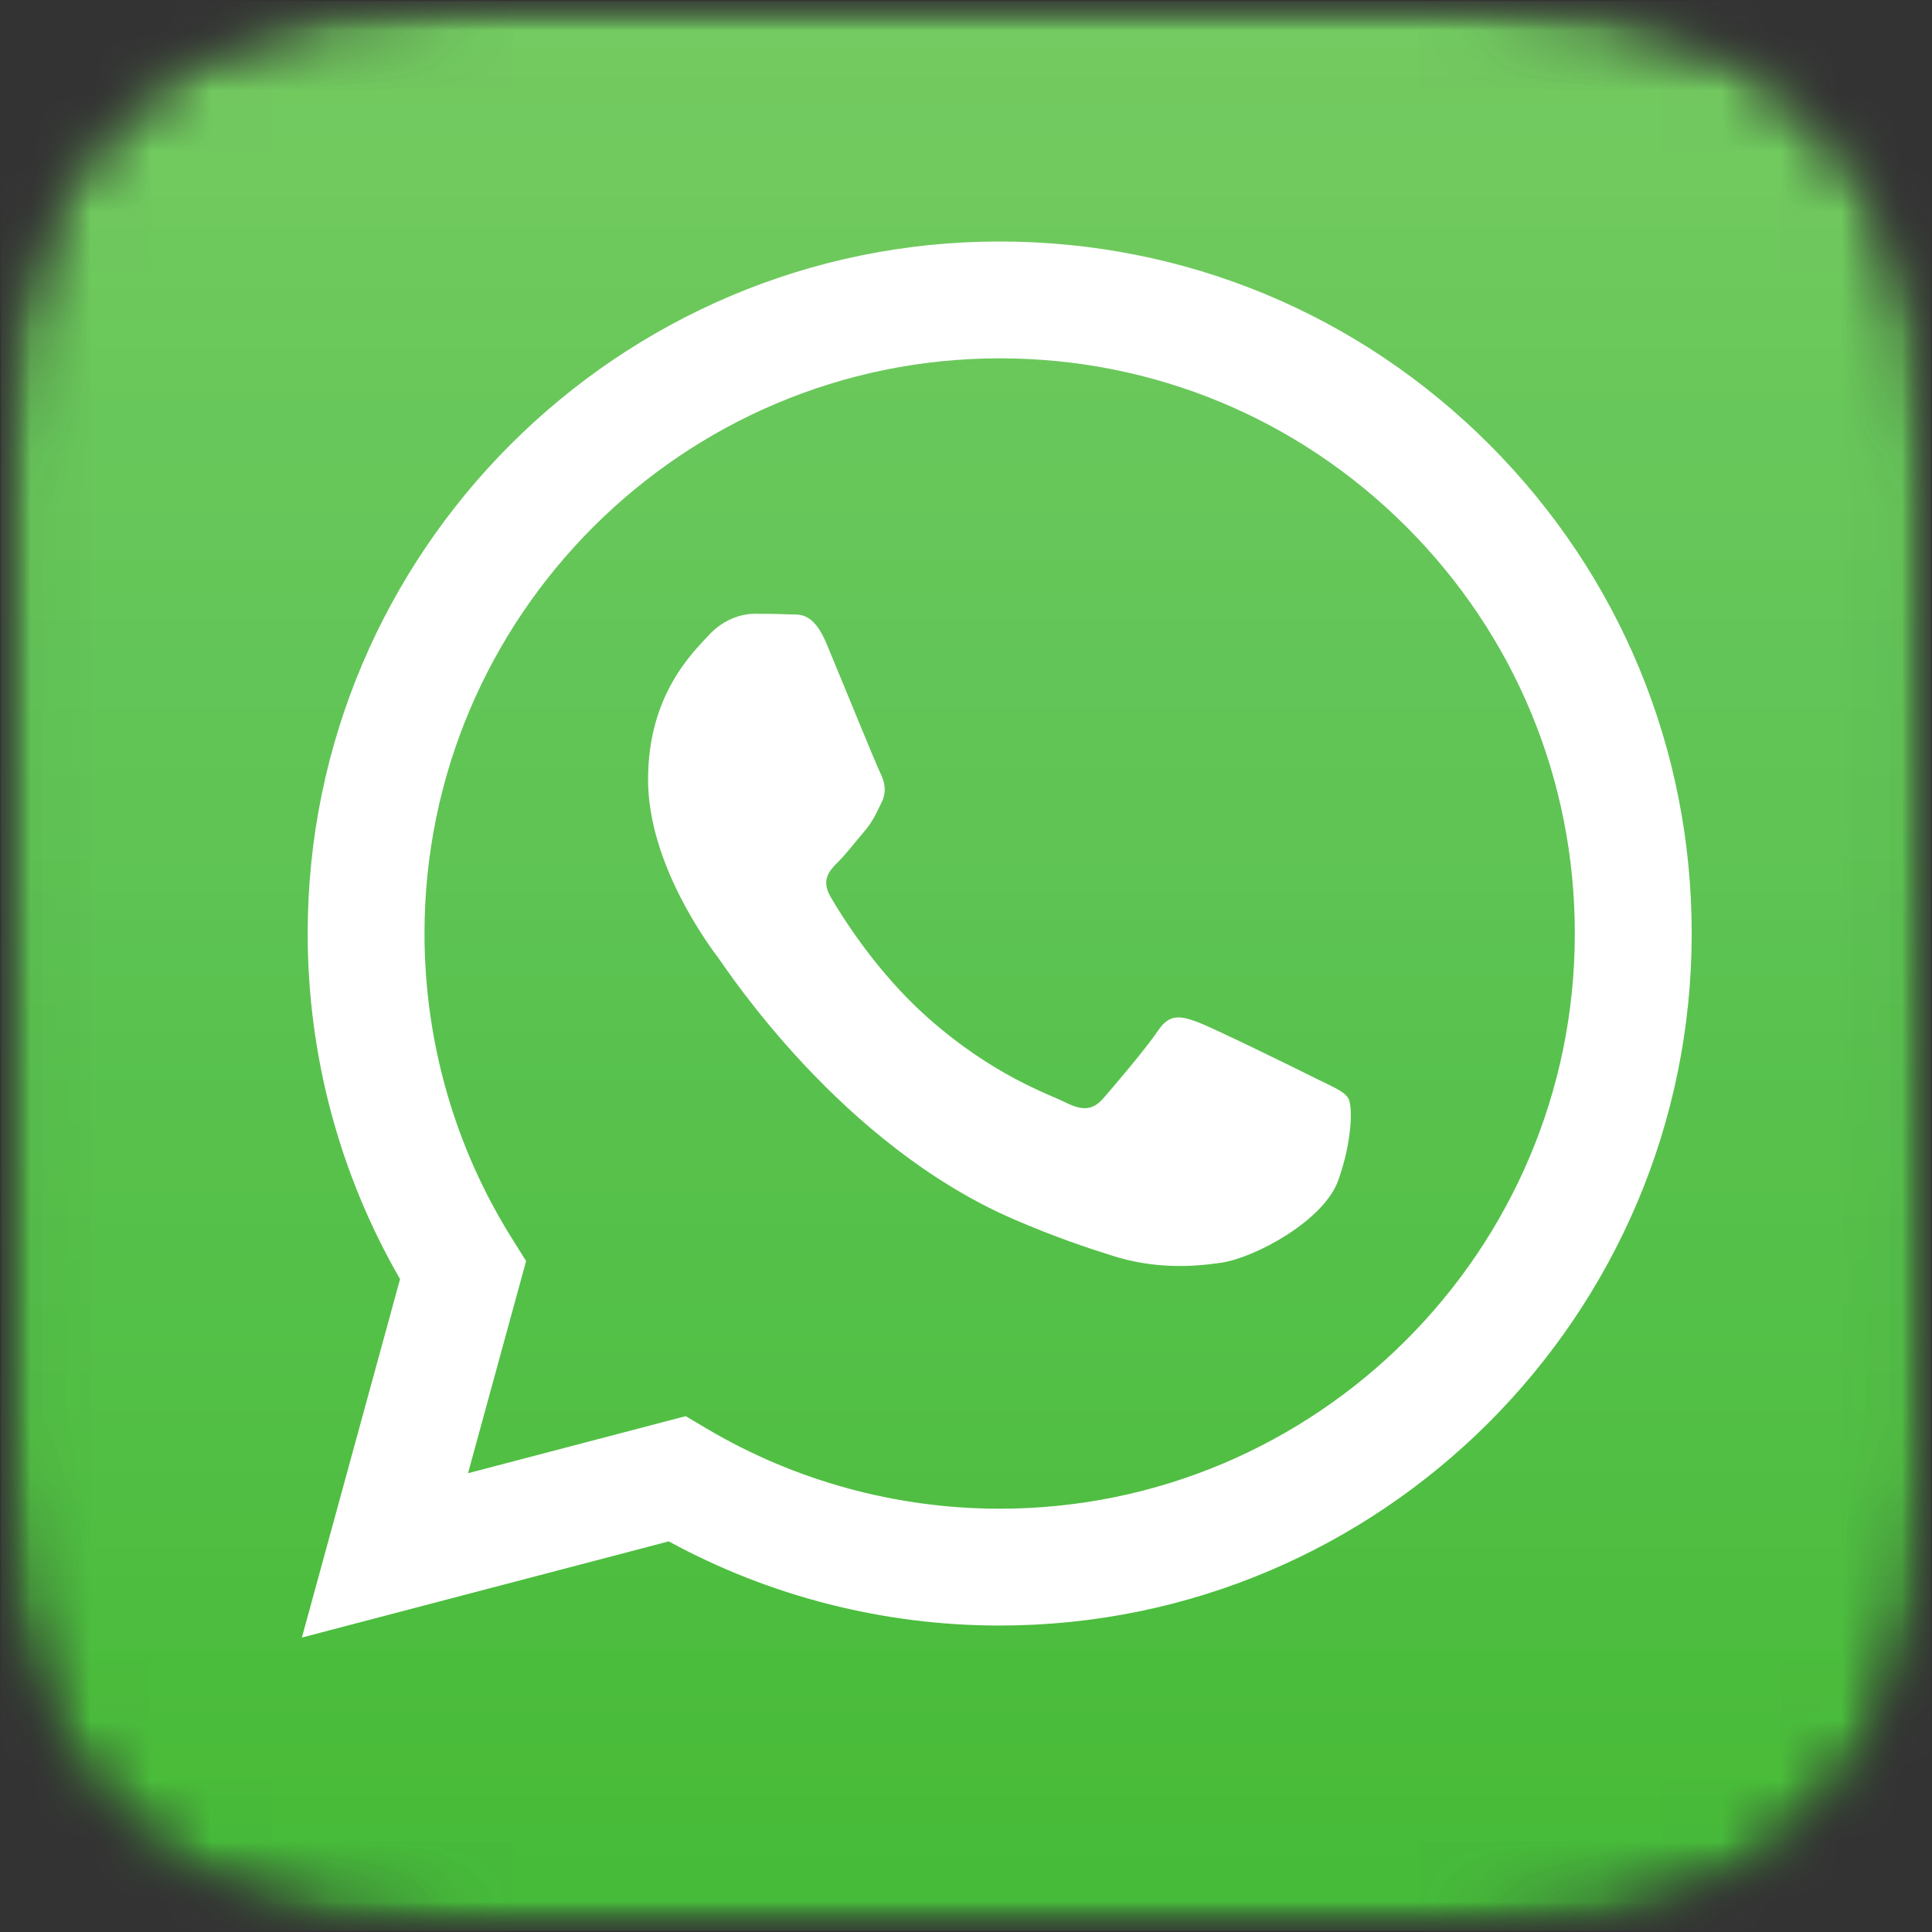
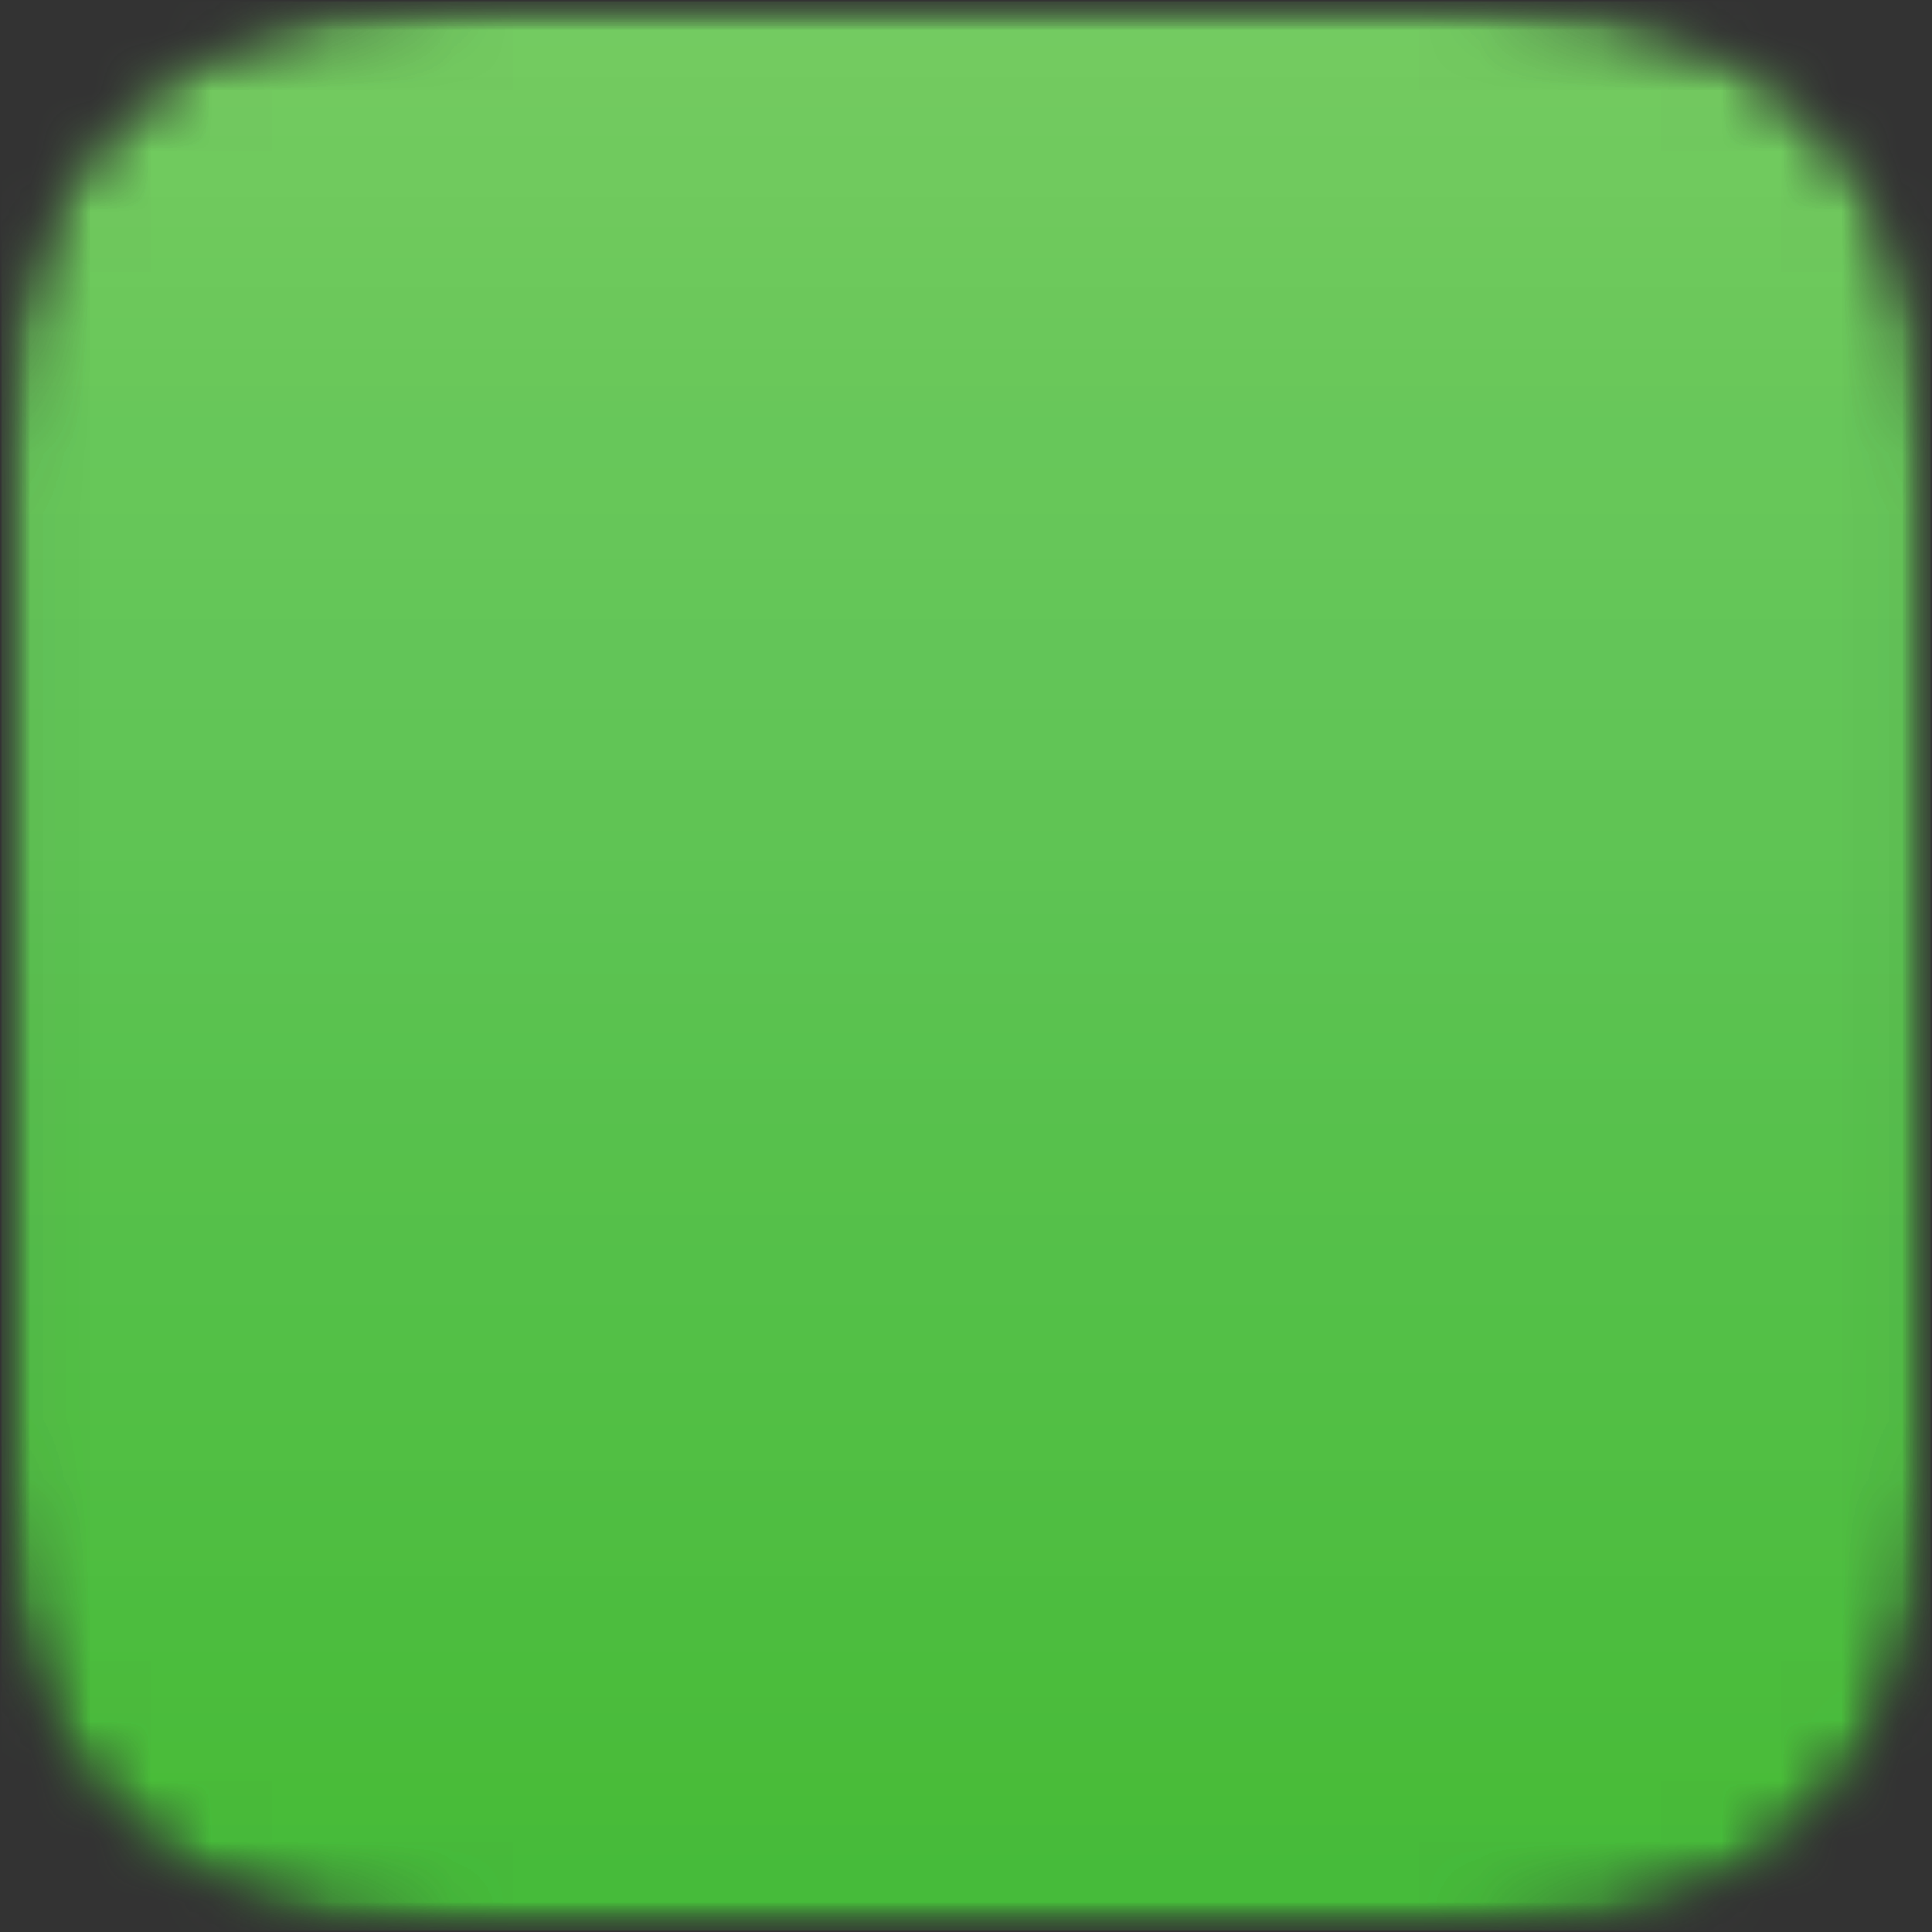
<svg xmlns="http://www.w3.org/2000/svg" width="32" height="32" viewBox="0 0 32 32" fill="none">
  <rect x="0" y="0" width="32" height="32" fill="#333333" stroke="none" />
  <mask id="mask0_1502_97" style="mask-type:luminance" maskUnits="userSpaceOnUse" x="0" y="0" width="32" height="32">
    <path d="M0 0H32V32H0V0Z" fill="white" />
  </mask>
  <g mask="url(#mask0_1502_97)">
    <mask id="mask1_1502_97" style="mask-type:luminance" maskUnits="userSpaceOnUse" x="0" y="0" width="32" height="32">
      <path d="M31.979 23.87C31.979 24.046 31.974 24.425 31.963 24.718C31.938 25.435 31.881 26.361 31.795 26.783C31.665 27.417 31.47 28.015 31.216 28.513C30.915 29.102 30.531 29.629 30.075 30.085C29.62 30.539 29.092 30.922 28.504 31.221C28.004 31.477 27.402 31.672 26.764 31.8C26.347 31.885 25.428 31.941 24.715 31.966C24.422 31.976 24.042 31.982 23.868 31.982L8.13 31.979C7.955 31.979 7.575 31.974 7.282 31.963C6.565 31.938 5.639 31.881 5.217 31.795C4.583 31.666 3.985 31.47 3.487 31.216C2.898 30.915 2.371 30.531 1.915 30.075C1.461 29.62 1.078 29.092 0.779 28.504C0.524 28.004 0.328 27.402 0.2 26.764C0.115 26.347 0.06 25.428 0.034 24.715C0.024 24.422 0.019 24.042 0.019 23.868L0.021 8.13C0.021 7.955 0.026 7.575 0.037 7.282C0.063 6.565 0.12 5.639 0.205 5.217C0.335 4.583 0.53 3.985 0.784 3.487C1.085 2.898 1.469 2.371 1.925 1.915C2.38 1.461 2.908 1.078 3.496 0.779C3.996 0.524 4.598 0.328 5.236 0.2C5.653 0.115 6.572 0.06 7.285 0.034C7.578 0.024 7.958 0.019 8.132 0.019L23.87 0.021C24.046 0.021 24.425 0.026 24.718 0.037C25.435 0.063 26.361 0.119 26.783 0.205C27.417 0.335 28.015 0.53 28.513 0.784C29.102 1.085 29.629 1.469 30.085 1.925C30.539 2.38 30.922 2.908 31.221 3.496C31.477 3.996 31.672 4.598 31.8 5.236C31.885 5.653 31.941 6.572 31.966 7.285C31.976 7.578 31.982 7.958 31.982 8.132L31.979 23.87Z" fill="white" />
    </mask>
    <g mask="url(#mask1_1502_97)">
      <mask id="mask2_1502_97" style="mask-type:luminance" maskUnits="userSpaceOnUse" x="0" y="0" width="32" height="32">
        <path d="M31.979 23.87C31.979 24.046 31.974 24.425 31.963 24.718C31.938 25.435 31.881 26.361 31.795 26.783C31.665 27.417 31.47 28.015 31.216 28.513C30.915 29.102 30.531 29.629 30.075 30.085C29.62 30.539 29.092 30.922 28.504 31.221C28.004 31.477 27.402 31.672 26.764 31.8C26.347 31.885 25.428 31.941 24.715 31.966C24.422 31.976 24.042 31.982 23.868 31.982L8.13 31.979C7.955 31.979 7.575 31.974 7.282 31.963C6.565 31.938 5.639 31.881 5.217 31.795C4.583 31.666 3.985 31.47 3.487 31.216C2.898 30.915 2.371 30.531 1.915 30.075C1.461 29.62 1.078 29.092 0.779 28.504C0.524 28.004 0.328 27.402 0.2 26.764C0.115 26.347 0.06 25.428 0.034 24.715C0.024 24.422 0.019 24.042 0.019 23.868L0.021 8.13C0.021 7.955 0.026 7.575 0.037 7.282C0.063 6.565 0.12 5.639 0.205 5.217C0.335 4.583 0.53 3.985 0.784 3.487C1.085 2.898 1.469 2.371 1.925 1.915C2.38 1.461 2.908 1.078 3.496 0.779C3.996 0.524 4.598 0.328 5.236 0.2C5.653 0.115 6.572 0.06 7.285 0.034C7.578 0.024 7.958 0.019 8.132 0.019L23.87 0.021C24.046 0.021 24.425 0.026 24.718 0.037C25.435 0.063 26.361 0.119 26.783 0.205C27.417 0.335 28.015 0.53 28.513 0.784C29.102 1.085 29.629 1.469 30.085 1.925C30.539 2.38 30.922 2.908 31.221 3.496C31.477 3.996 31.672 4.598 31.8 5.236C31.885 5.653 31.941 6.572 31.966 7.285C31.976 7.578 31.982 7.958 31.982 8.132L31.979 23.87Z" fill="white" />
      </mask>
      <g mask="url(#mask2_1502_97)">
        <path d="M0.019 0.019H31.982V31.982H0.019V0.019Z" fill="url(#paint0_linear_1502_97)" />
      </g>
    </g>
  </g>
-   <path d="M21.784 17.857C21.497 17.713 20.089 17.021 19.826 16.925C19.564 16.83 19.373 16.782 19.182 17.069C18.991 17.355 18.442 18 18.275 18.191C18.108 18.382 17.941 18.406 17.655 18.263C17.368 18.119 16.446 17.817 15.352 16.842C14.5 16.083 13.926 15.145 13.759 14.858C13.591 14.572 13.741 14.417 13.884 14.274C14.013 14.146 14.171 13.94 14.314 13.773C14.457 13.605 14.505 13.486 14.6 13.295C14.696 13.104 14.648 12.937 14.576 12.793C14.505 12.65 13.932 11.241 13.693 10.668C13.461 10.109 13.225 10.185 13.049 10.176C12.882 10.168 12.691 10.166 12.5 10.166C12.309 10.166 11.999 10.238 11.736 10.524C11.474 10.811 10.734 11.504 10.734 12.913C10.734 14.322 11.76 15.683 11.903 15.874C12.046 16.065 13.923 18.957 16.796 20.197C17.479 20.492 18.012 20.669 18.428 20.8C19.114 21.018 19.739 20.988 20.232 20.914C20.782 20.832 21.926 20.221 22.165 19.552C22.404 18.884 22.404 18.311 22.332 18.191C22.261 18.072 22.07 18 21.784 17.857ZM16.558 24.989H16.554C14.845 24.988 13.168 24.529 11.705 23.662L11.357 23.456L7.752 24.401L8.714 20.887L8.488 20.526C7.534 19.01 7.031 17.258 7.031 15.458C7.033 10.207 11.307 5.935 16.562 5.935C19.106 5.936 21.498 6.928 23.297 8.728C25.095 10.528 26.085 12.921 26.084 15.466C26.082 20.717 21.809 24.989 16.558 24.989ZM24.666 7.36C22.502 5.195 19.624 4.001 16.558 4C10.24 4 5.099 9.14 5.096 15.457C5.095 17.477 5.623 19.448 6.626 21.186L5 27.123L11.076 25.53C12.75 26.442 14.635 26.924 16.553 26.924H16.558C16.558 26.924 16.558 26.924 16.558 26.924C22.875 26.924 28.017 21.784 28.02 15.466C28.021 12.405 26.83 9.526 24.666 7.36Z" fill="white" />
  <defs>
    <linearGradient id="paint0_linear_1502_97" x1="16" y1="0.019" x2="16" y2="31.982" gradientUnits="userSpaceOnUse">
      <stop stop-color="#73CB61" />
      <stop offset="0.016" stop-color="#73CB61" />
      <stop offset="0.031" stop-color="#73CB60" />
      <stop offset="0.047" stop-color="#72CA5F" />
      <stop offset="0.062" stop-color="#71CA5F" />
      <stop offset="0.078" stop-color="#70CA5E" />
      <stop offset="0.094" stop-color="#70CA5E" />
      <stop offset="0.109" stop-color="#6FC95D" />
      <stop offset="0.125" stop-color="#6EC95C" />
      <stop offset="0.141" stop-color="#6DC95C" />
      <stop offset="0.156" stop-color="#6CC85B" />
      <stop offset="0.172" stop-color="#6BC85B" />
      <stop offset="0.188" stop-color="#6AC85A" />
      <stop offset="0.195" stop-color="#6AC85A" />
      <stop offset="0.203" stop-color="#69C75A" />
      <stop offset="0.211" stop-color="#68C75A" />
      <stop offset="0.219" stop-color="#67C75A" />
      <stop offset="0.234" stop-color="#67C75A" />
      <stop offset="0.25" stop-color="#67C759" />
      <stop offset="0.281" stop-color="#66C659" />
      <stop offset="0.297" stop-color="#65C658" />
      <stop offset="0.312" stop-color="#64C658" />
      <stop offset="0.328" stop-color="#63C558" />
      <stop offset="0.344" stop-color="#62C558" />
      <stop offset="0.359" stop-color="#62C557" />
      <stop offset="0.375" stop-color="#61C556" />
      <stop offset="0.391" stop-color="#61C556" />
      <stop offset="0.406" stop-color="#60C455" />
      <stop offset="0.422" stop-color="#60C454" />
      <stop offset="0.438" stop-color="#5FC454" />
      <stop offset="0.453" stop-color="#5EC453" />
      <stop offset="0.469" stop-color="#5DC353" />
      <stop offset="0.477" stop-color="#5CC352" />
      <stop offset="0.484" stop-color="#5CC352" />
      <stop offset="0.492" stop-color="#5BC351" />
      <stop offset="0.5" stop-color="#5BC351" />
      <stop offset="0.508" stop-color="#5BC250" />
      <stop offset="0.516" stop-color="#5BC250" />
      <stop offset="0.523" stop-color="#5AC24F" />
      <stop offset="0.531" stop-color="#5AC24F" />
      <stop offset="0.539" stop-color="#59C24F" />
      <stop offset="0.547" stop-color="#59C24E" />
      <stop offset="0.555" stop-color="#58C24E" />
      <stop offset="0.562" stop-color="#58C14D" />
      <stop offset="0.578" stop-color="#58C14D" />
      <stop offset="0.586" stop-color="#57C14C" />
      <stop offset="0.594" stop-color="#57C14C" />
      <stop offset="0.602" stop-color="#57C14B" />
      <stop offset="0.609" stop-color="#57C14A" />
      <stop offset="0.625" stop-color="#56C14A" />
      <stop offset="0.633" stop-color="#55C04A" />
      <stop offset="0.641" stop-color="#55C049" />
      <stop offset="0.648" stop-color="#54C049" />
      <stop offset="0.656" stop-color="#54C048" />
      <stop offset="0.672" stop-color="#54C048" />
      <stop offset="0.68" stop-color="#53C047" />
      <stop offset="0.688" stop-color="#53C047" />
      <stop offset="0.695" stop-color="#53C046" />
      <stop offset="0.703" stop-color="#53BF46" />
      <stop offset="0.719" stop-color="#52BF45" />
      <stop offset="0.727" stop-color="#52BF45" />
      <stop offset="0.734" stop-color="#52BF44" />
      <stop offset="0.742" stop-color="#51BF44" />
      <stop offset="0.75" stop-color="#51BF43" />
      <stop offset="0.758" stop-color="#51BF43" />
      <stop offset="0.766" stop-color="#50BE43" />
      <stop offset="0.773" stop-color="#50BE42" />
      <stop offset="0.781" stop-color="#4FBE42" />
      <stop offset="0.789" stop-color="#4FBE41" />
      <stop offset="0.797" stop-color="#4FBE41" />
      <stop offset="0.805" stop-color="#4FBE40" />
      <stop offset="0.812" stop-color="#4EBE40" />
      <stop offset="0.82" stop-color="#4DBD3F" />
      <stop offset="0.828" stop-color="#4CBD3F" />
      <stop offset="0.836" stop-color="#4CBD3E" />
      <stop offset="0.844" stop-color="#4CBD3E" />
      <stop offset="0.852" stop-color="#4CBD3E" />
      <stop offset="0.859" stop-color="#4BBD3D" />
      <stop offset="0.875" stop-color="#4BBD3C" />
      <stop offset="0.883" stop-color="#4BBC3C" />
      <stop offset="0.891" stop-color="#4ABC3C" />
      <stop offset="0.898" stop-color="#4ABC3B" />
      <stop offset="0.906" stop-color="#4ABC3A" />
      <stop offset="0.914" stop-color="#4ABC3A" />
      <stop offset="0.922" stop-color="#49BC39" />
      <stop offset="0.938" stop-color="#48BC39" />
      <stop offset="0.953" stop-color="#47BB3A" />
      <stop offset="0.969" stop-color="#46BB3A" />
      <stop offset="0.984" stop-color="#46BB3A" />
      <stop offset="1" stop-color="#45BB3A" />
    </linearGradient>
  </defs>
</svg>